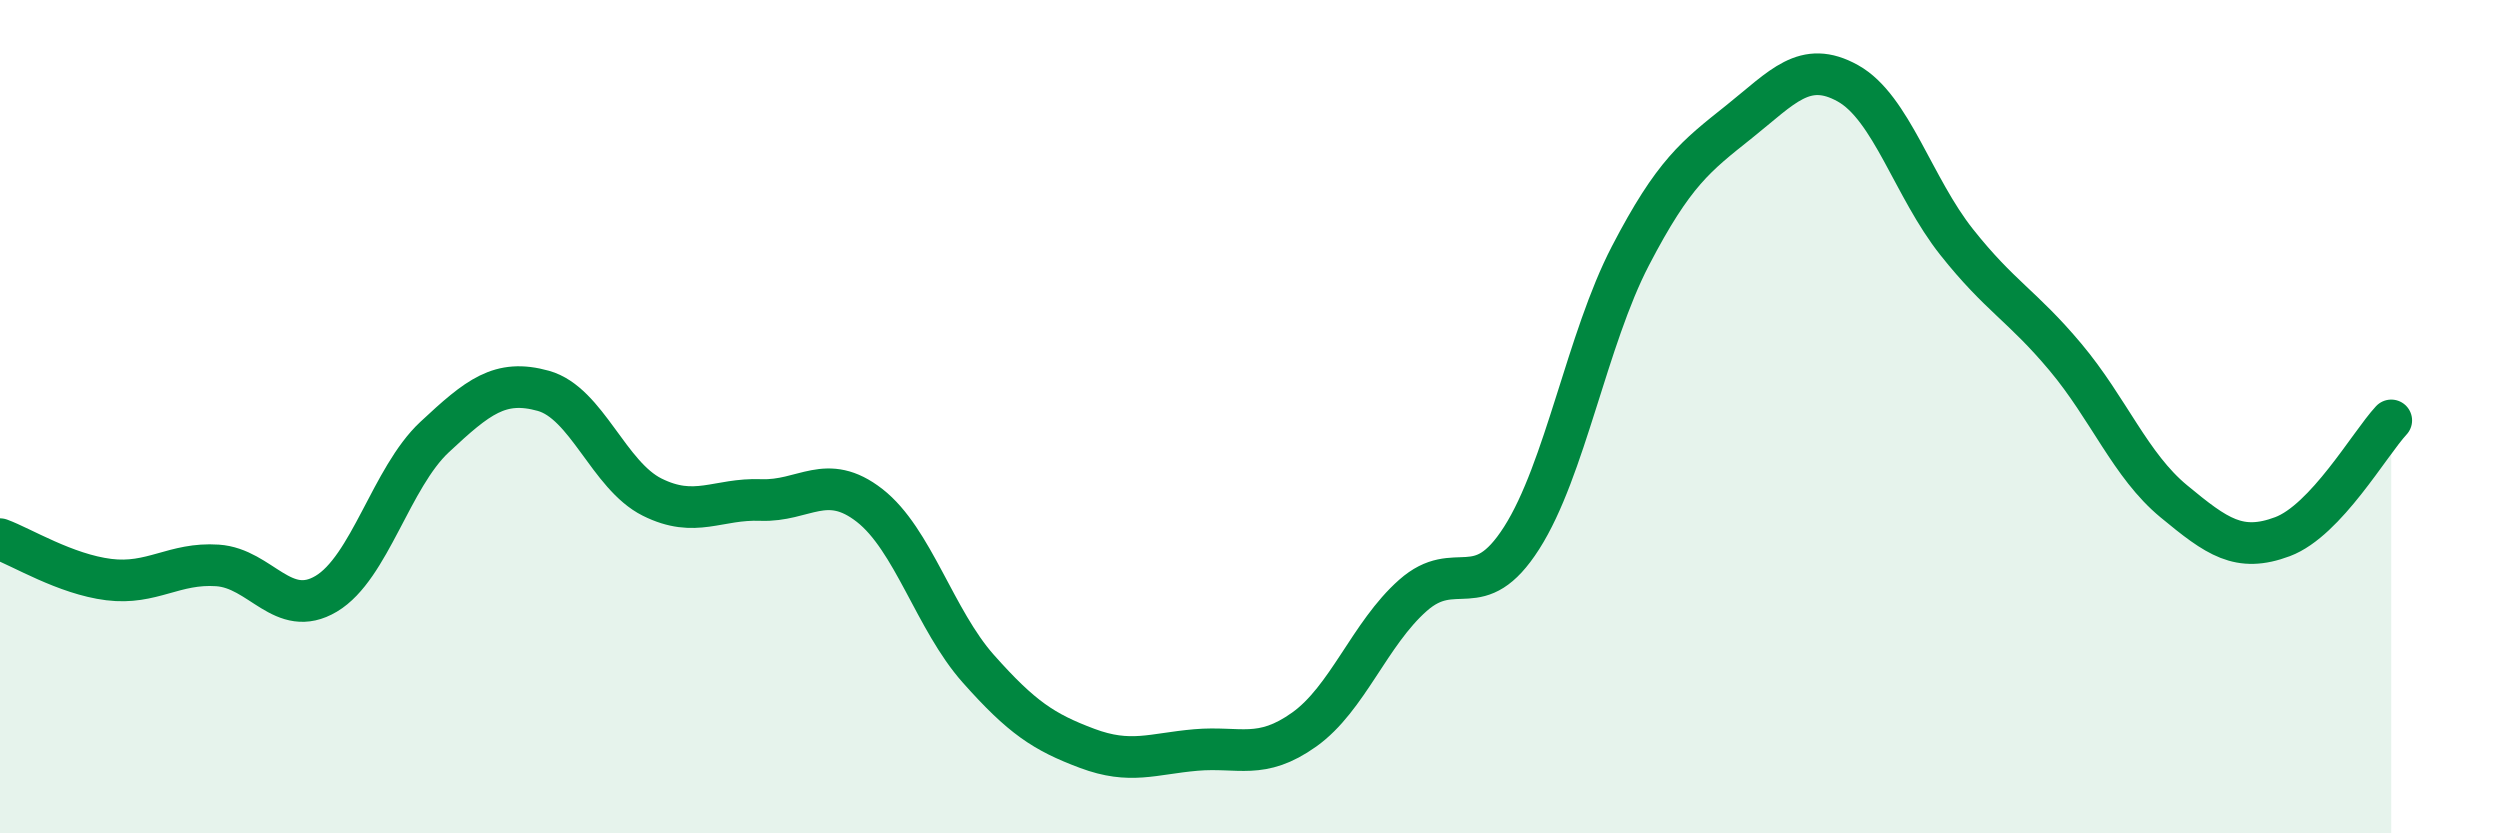
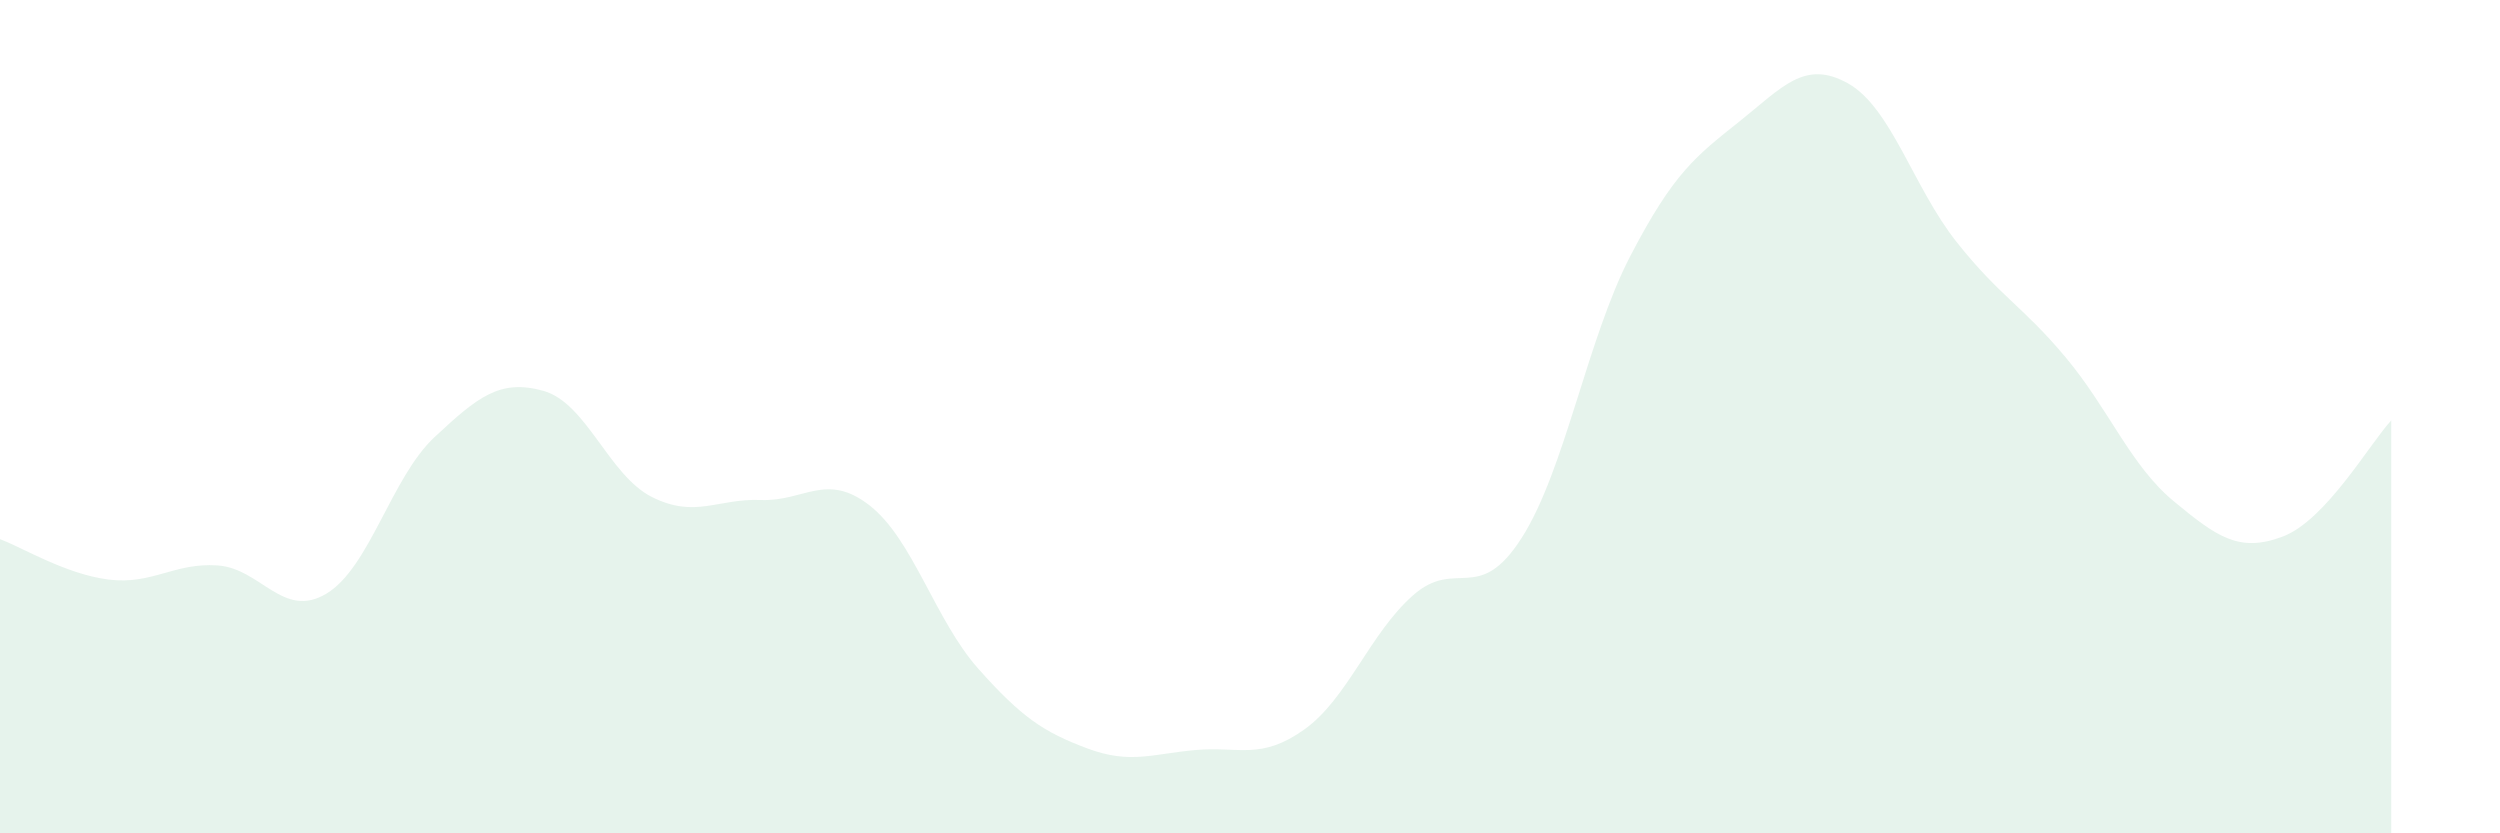
<svg xmlns="http://www.w3.org/2000/svg" width="60" height="20" viewBox="0 0 60 20">
  <path d="M 0,12.94 C 0.52,13.13 1.57,13.78 2.61,13.91 C 3.65,14.04 4.18,13.5 5.22,13.57 C 6.26,13.64 6.79,14.87 7.83,14.25 C 8.87,13.63 9.39,11.46 10.43,10.49 C 11.47,9.52 12,9.09 13.04,9.38 C 14.08,9.67 14.61,11.41 15.65,11.93 C 16.69,12.45 17.22,11.96 18.26,12 C 19.3,12.04 19.83,11.32 20.87,12.13 C 21.91,12.94 22.44,14.88 23.48,16.05 C 24.52,17.22 25.05,17.57 26.09,17.96 C 27.13,18.35 27.66,18.09 28.7,18 C 29.74,17.91 30.26,18.25 31.3,17.51 C 32.34,16.77 32.87,15.21 33.91,14.29 C 34.95,13.37 35.48,14.54 36.52,12.91 C 37.56,11.28 38.09,8.14 39.13,6.14 C 40.17,4.14 40.7,3.75 41.74,2.92 C 42.78,2.09 43.31,1.42 44.35,2 C 45.39,2.58 45.92,4.5 46.96,5.81 C 48,7.12 48.53,7.33 49.57,8.57 C 50.61,9.81 51.13,11.17 52.17,12.03 C 53.21,12.89 53.74,13.27 54.78,12.88 C 55.82,12.49 56.87,10.65 57.39,10.09L57.39 20L0 20Z" fill="#008740" opacity="0.1" stroke-linecap="round" stroke-linejoin="round" />
-   <path d="M 0,12.94 C 0.52,13.13 1.57,13.78 2.61,13.91 C 3.65,14.04 4.18,13.5 5.22,13.57 C 6.26,13.64 6.79,14.87 7.83,14.25 C 8.87,13.63 9.39,11.46 10.43,10.49 C 11.47,9.52 12,9.09 13.04,9.38 C 14.08,9.67 14.61,11.41 15.65,11.93 C 16.69,12.45 17.22,11.96 18.26,12 C 19.3,12.04 19.83,11.32 20.87,12.13 C 21.91,12.94 22.44,14.88 23.48,16.05 C 24.52,17.22 25.05,17.57 26.09,17.96 C 27.13,18.35 27.66,18.09 28.7,18 C 29.74,17.91 30.26,18.25 31.3,17.51 C 32.34,16.77 32.87,15.21 33.91,14.29 C 34.95,13.37 35.48,14.54 36.52,12.91 C 37.56,11.28 38.09,8.14 39.13,6.14 C 40.17,4.14 40.7,3.75 41.74,2.92 C 42.78,2.09 43.31,1.42 44.35,2 C 45.39,2.58 45.92,4.5 46.96,5.81 C 48,7.12 48.53,7.33 49.57,8.57 C 50.61,9.81 51.13,11.17 52.17,12.03 C 53.21,12.89 53.74,13.27 54.78,12.88 C 55.82,12.49 56.87,10.65 57.39,10.09" stroke="#008740" stroke-width="1" fill="none" stroke-linecap="round" stroke-linejoin="round" />
</svg>